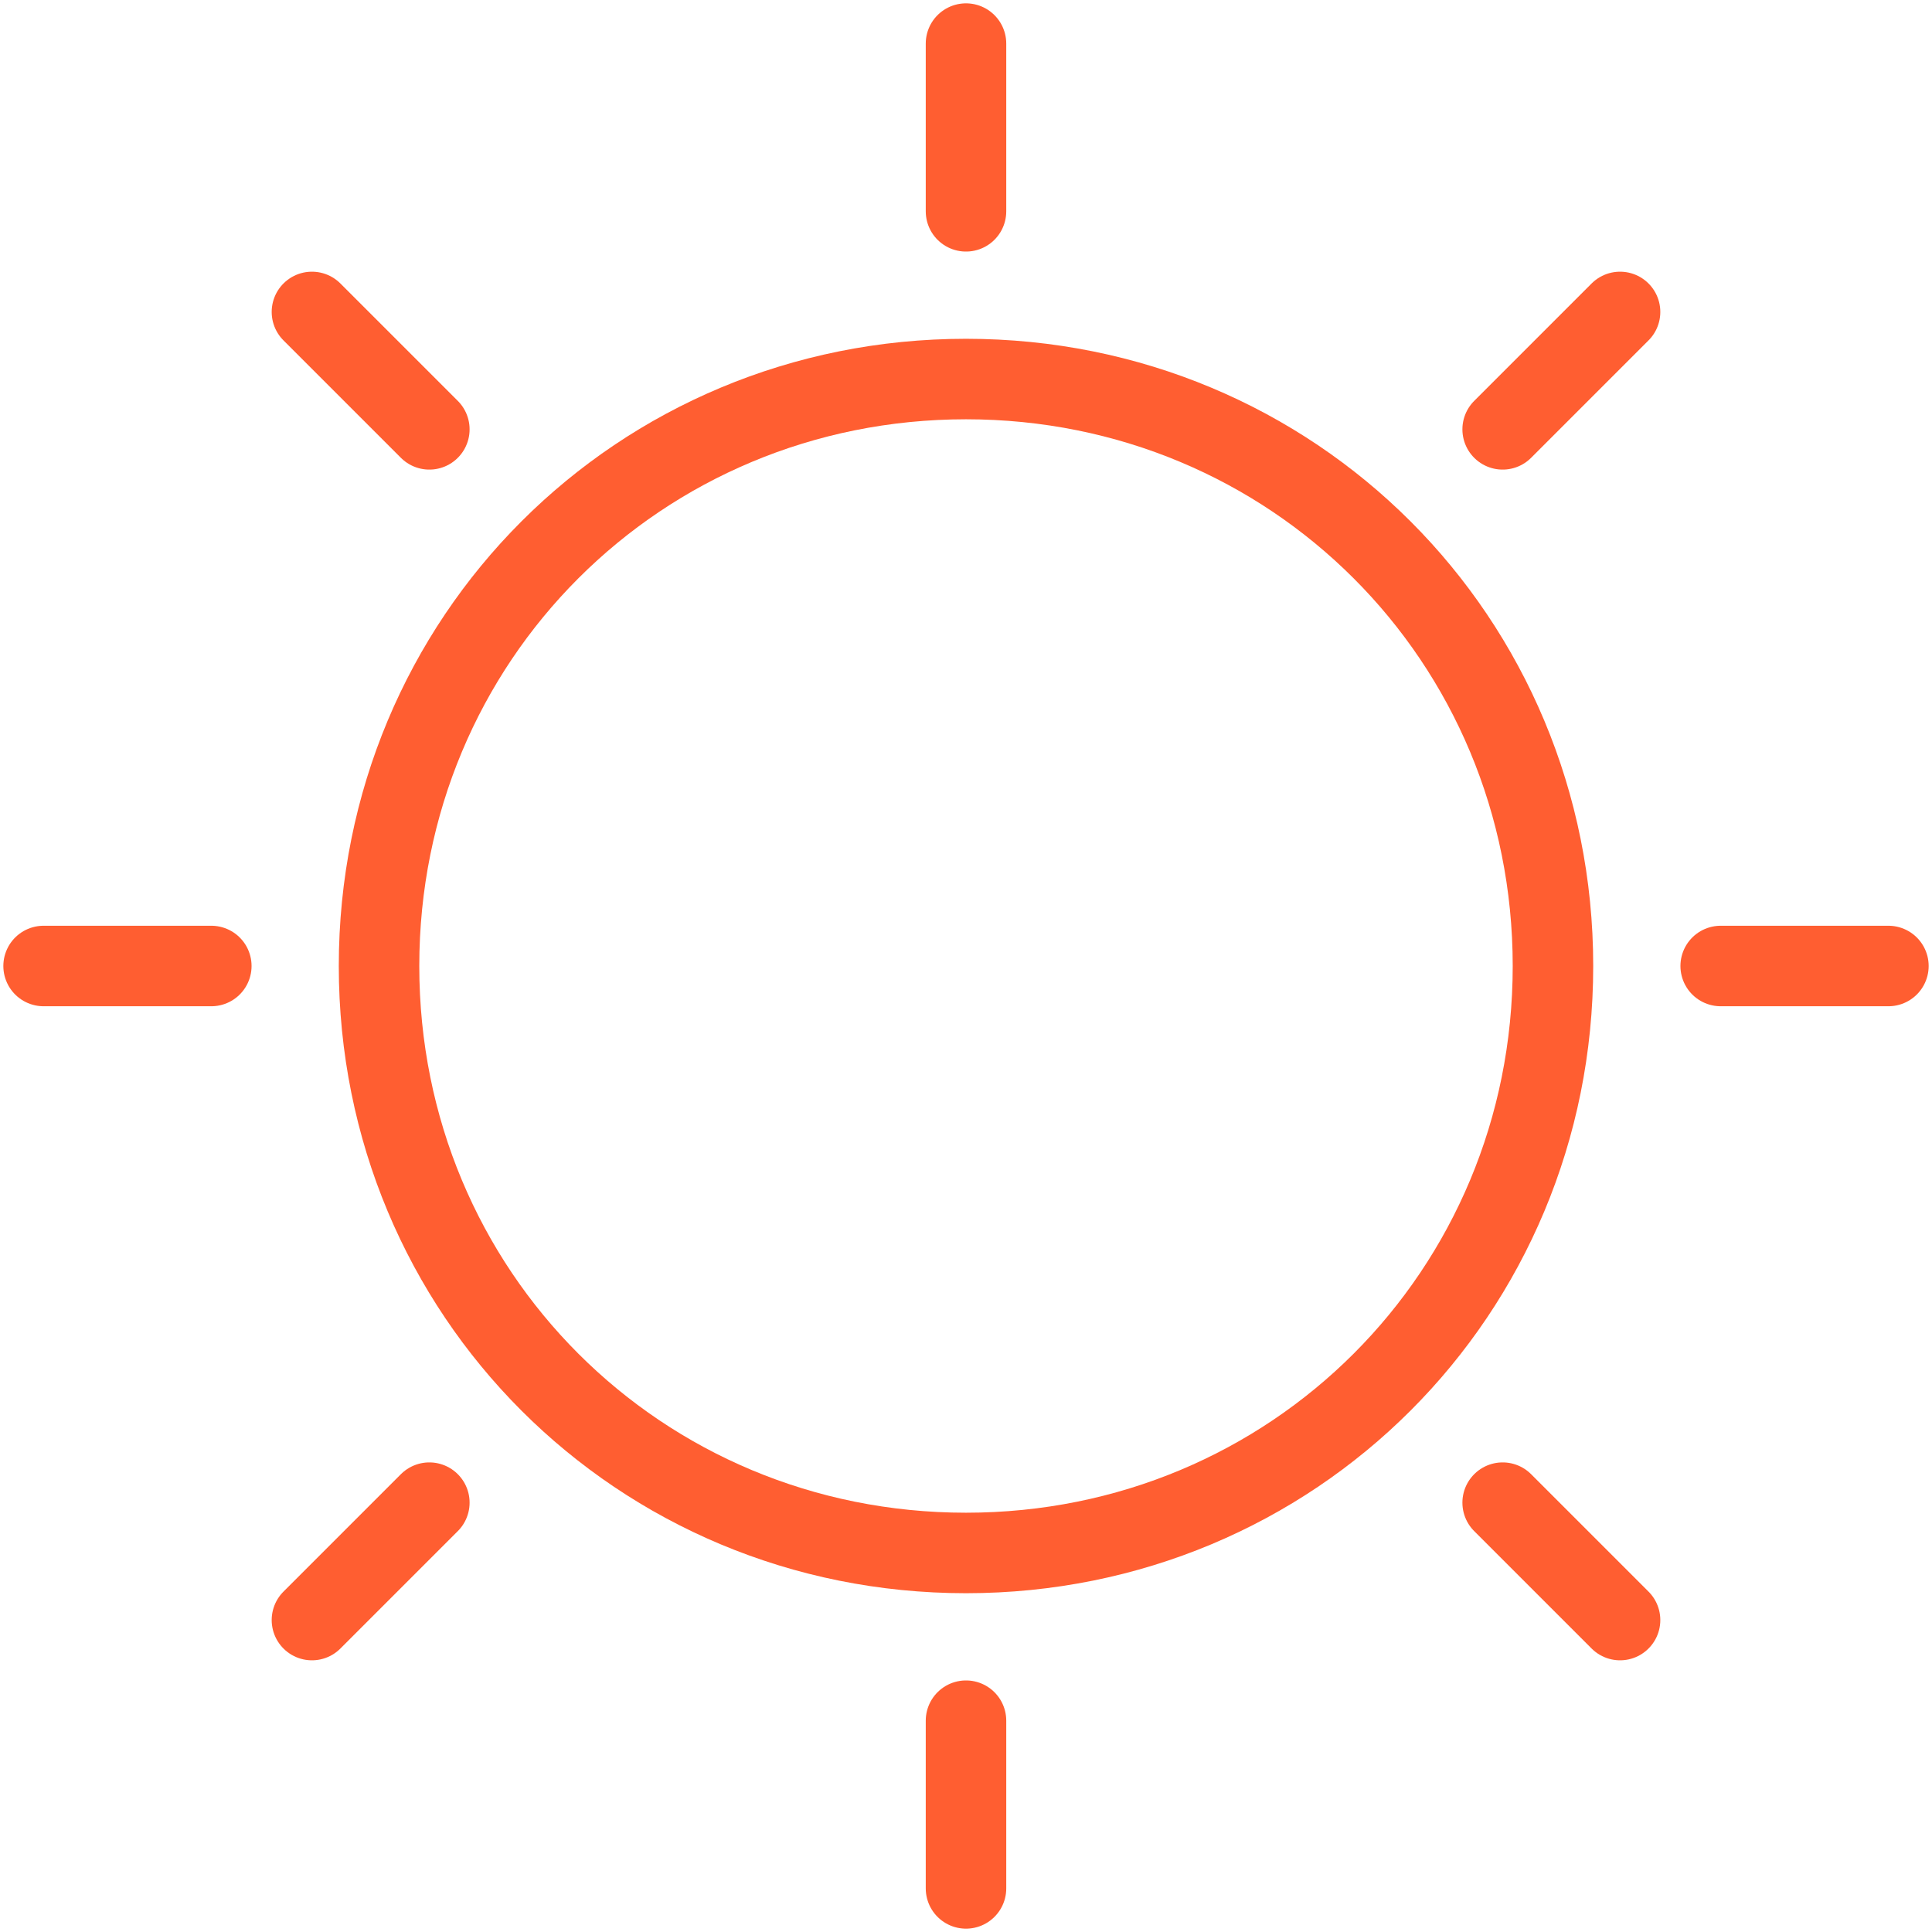
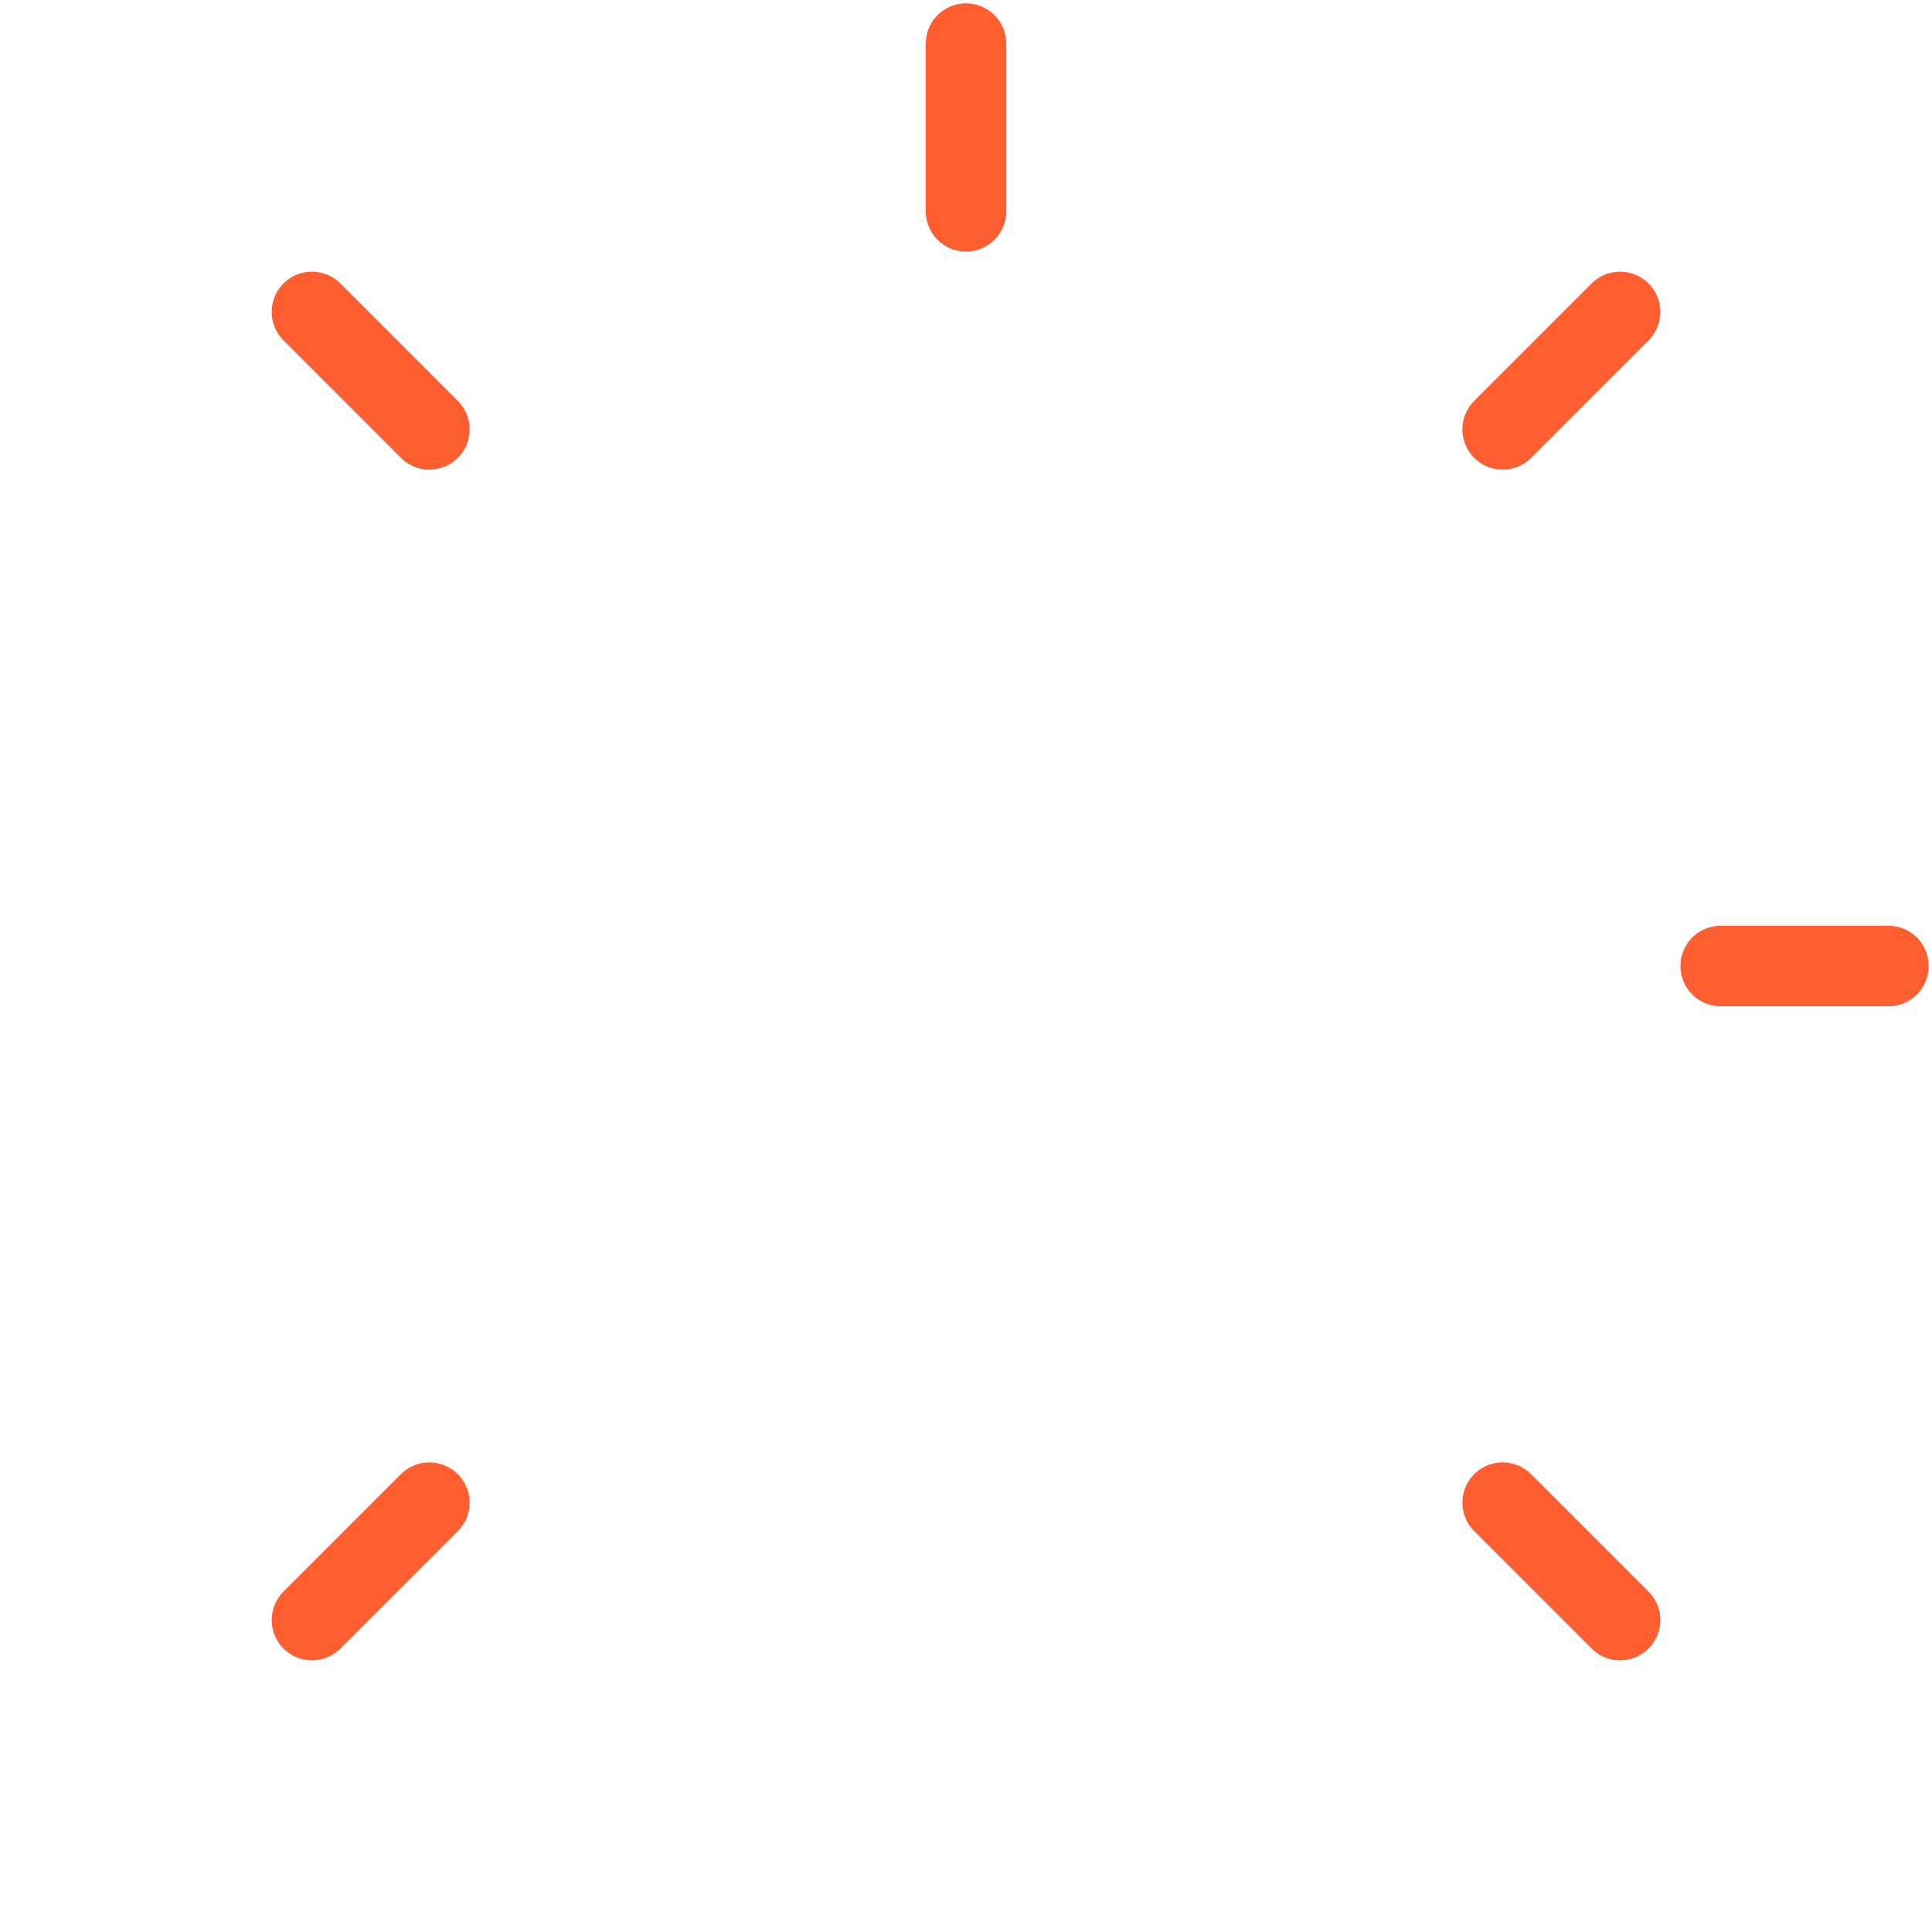
<svg xmlns="http://www.w3.org/2000/svg" width="48px" height="48px" viewBox="0 0 48 48">
  <title>streamline-icon-weather-sun@50x50</title>
  <desc>Created with Sketch.</desc>
  <defs />
  <g id="Page-1" stroke="none" stroke-width="1" fill="none" fill-rule="evenodd" stroke-linecap="round" stroke-linejoin="round">
    <g id="streamline-icon-weather-sun@50x50" transform="translate(1, 1)" stroke="#FF5E31" stroke-width="2">
-       <path d="M37.583,23 C37.583,14.875 31.125,8.417 23,8.417 C14.875,8.417 8.417,14.875 8.417,23 C8.417,31.125 14.875,37.583 23,37.583 C31.125,37.583 37.583,31.125 37.583,23 Z" id="Shape" />
-       <path d="M23,41.75 L23,45.917" id="Shape" />
      <path d="M41.75,23 L45.917,23" id="Shape" />
      <path d="M23,4.25 L23,0.083" id="Shape" />
-       <path d="M4.25,23 L0.083,23" id="Shape" />
      <path d="M9.667,36.333 L6.75,39.25" id="Shape" />
      <path d="M36.333,36.333 L39.25,39.25" id="Shape" />
      <path d="M36.333,9.667 L39.25,6.75" id="Shape" />
      <path d="M9.667,9.667 L6.75,6.75" id="Shape" />
    </g>
  </g>
</svg>